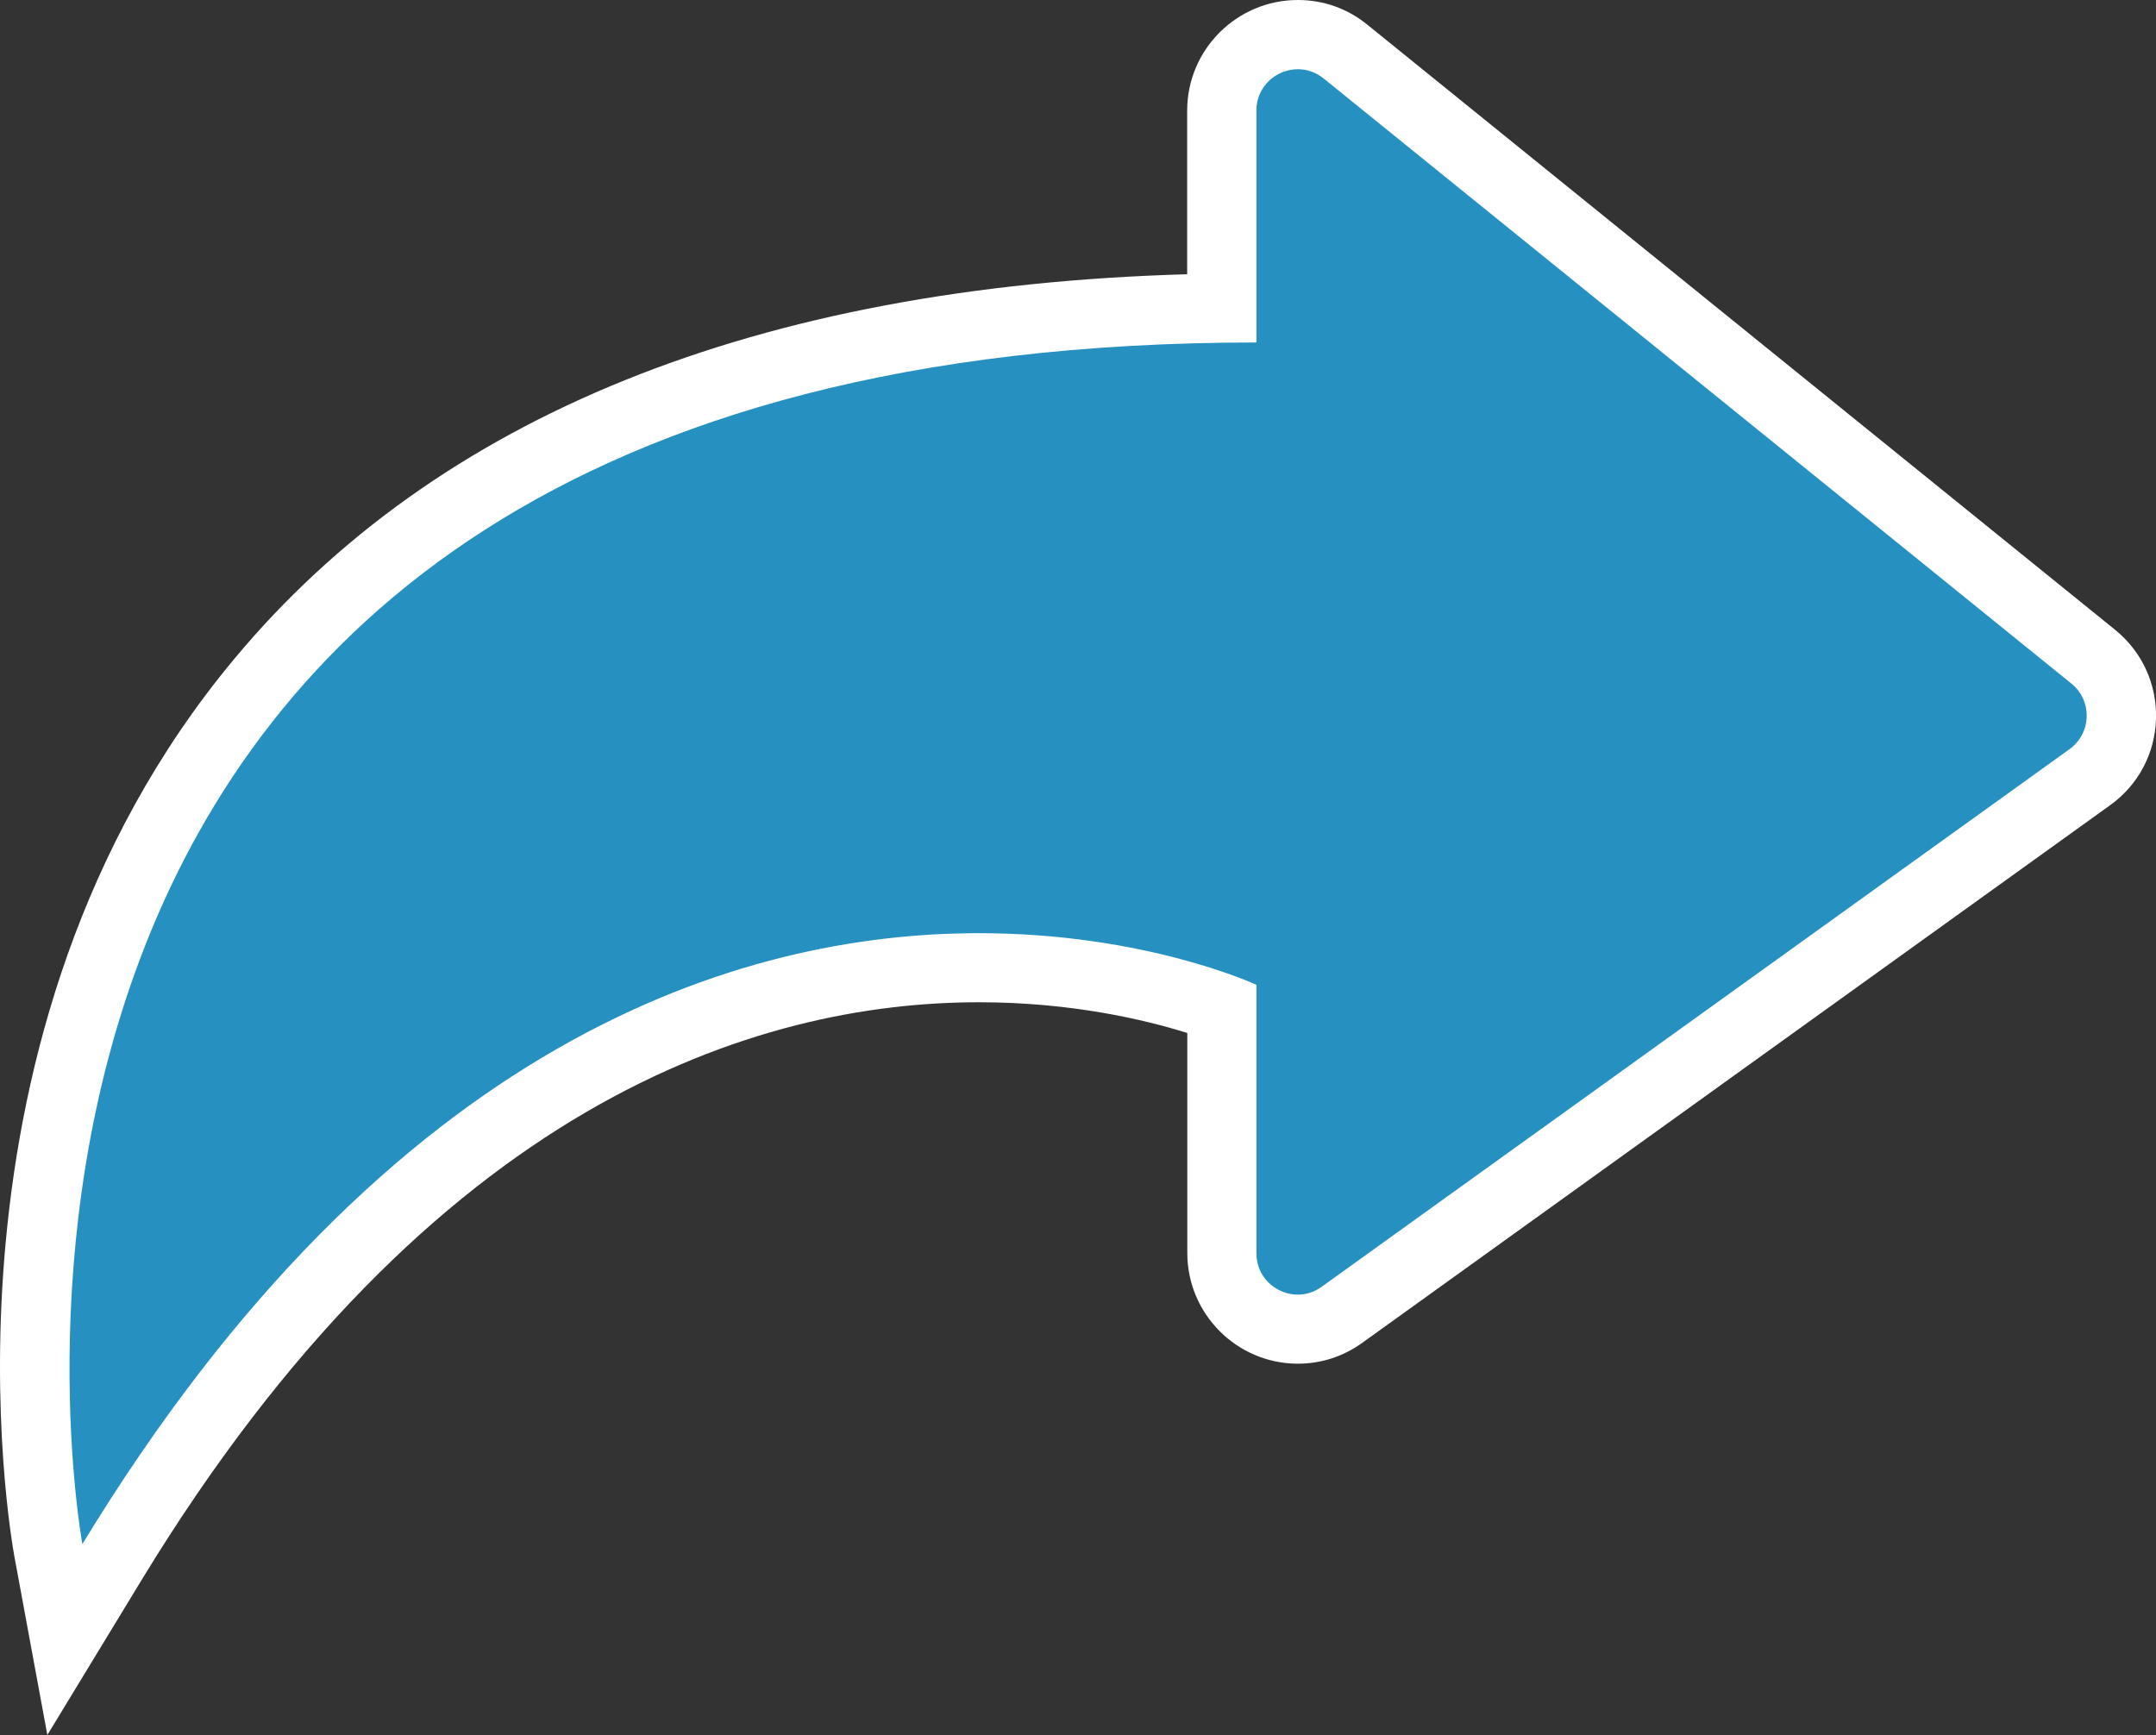
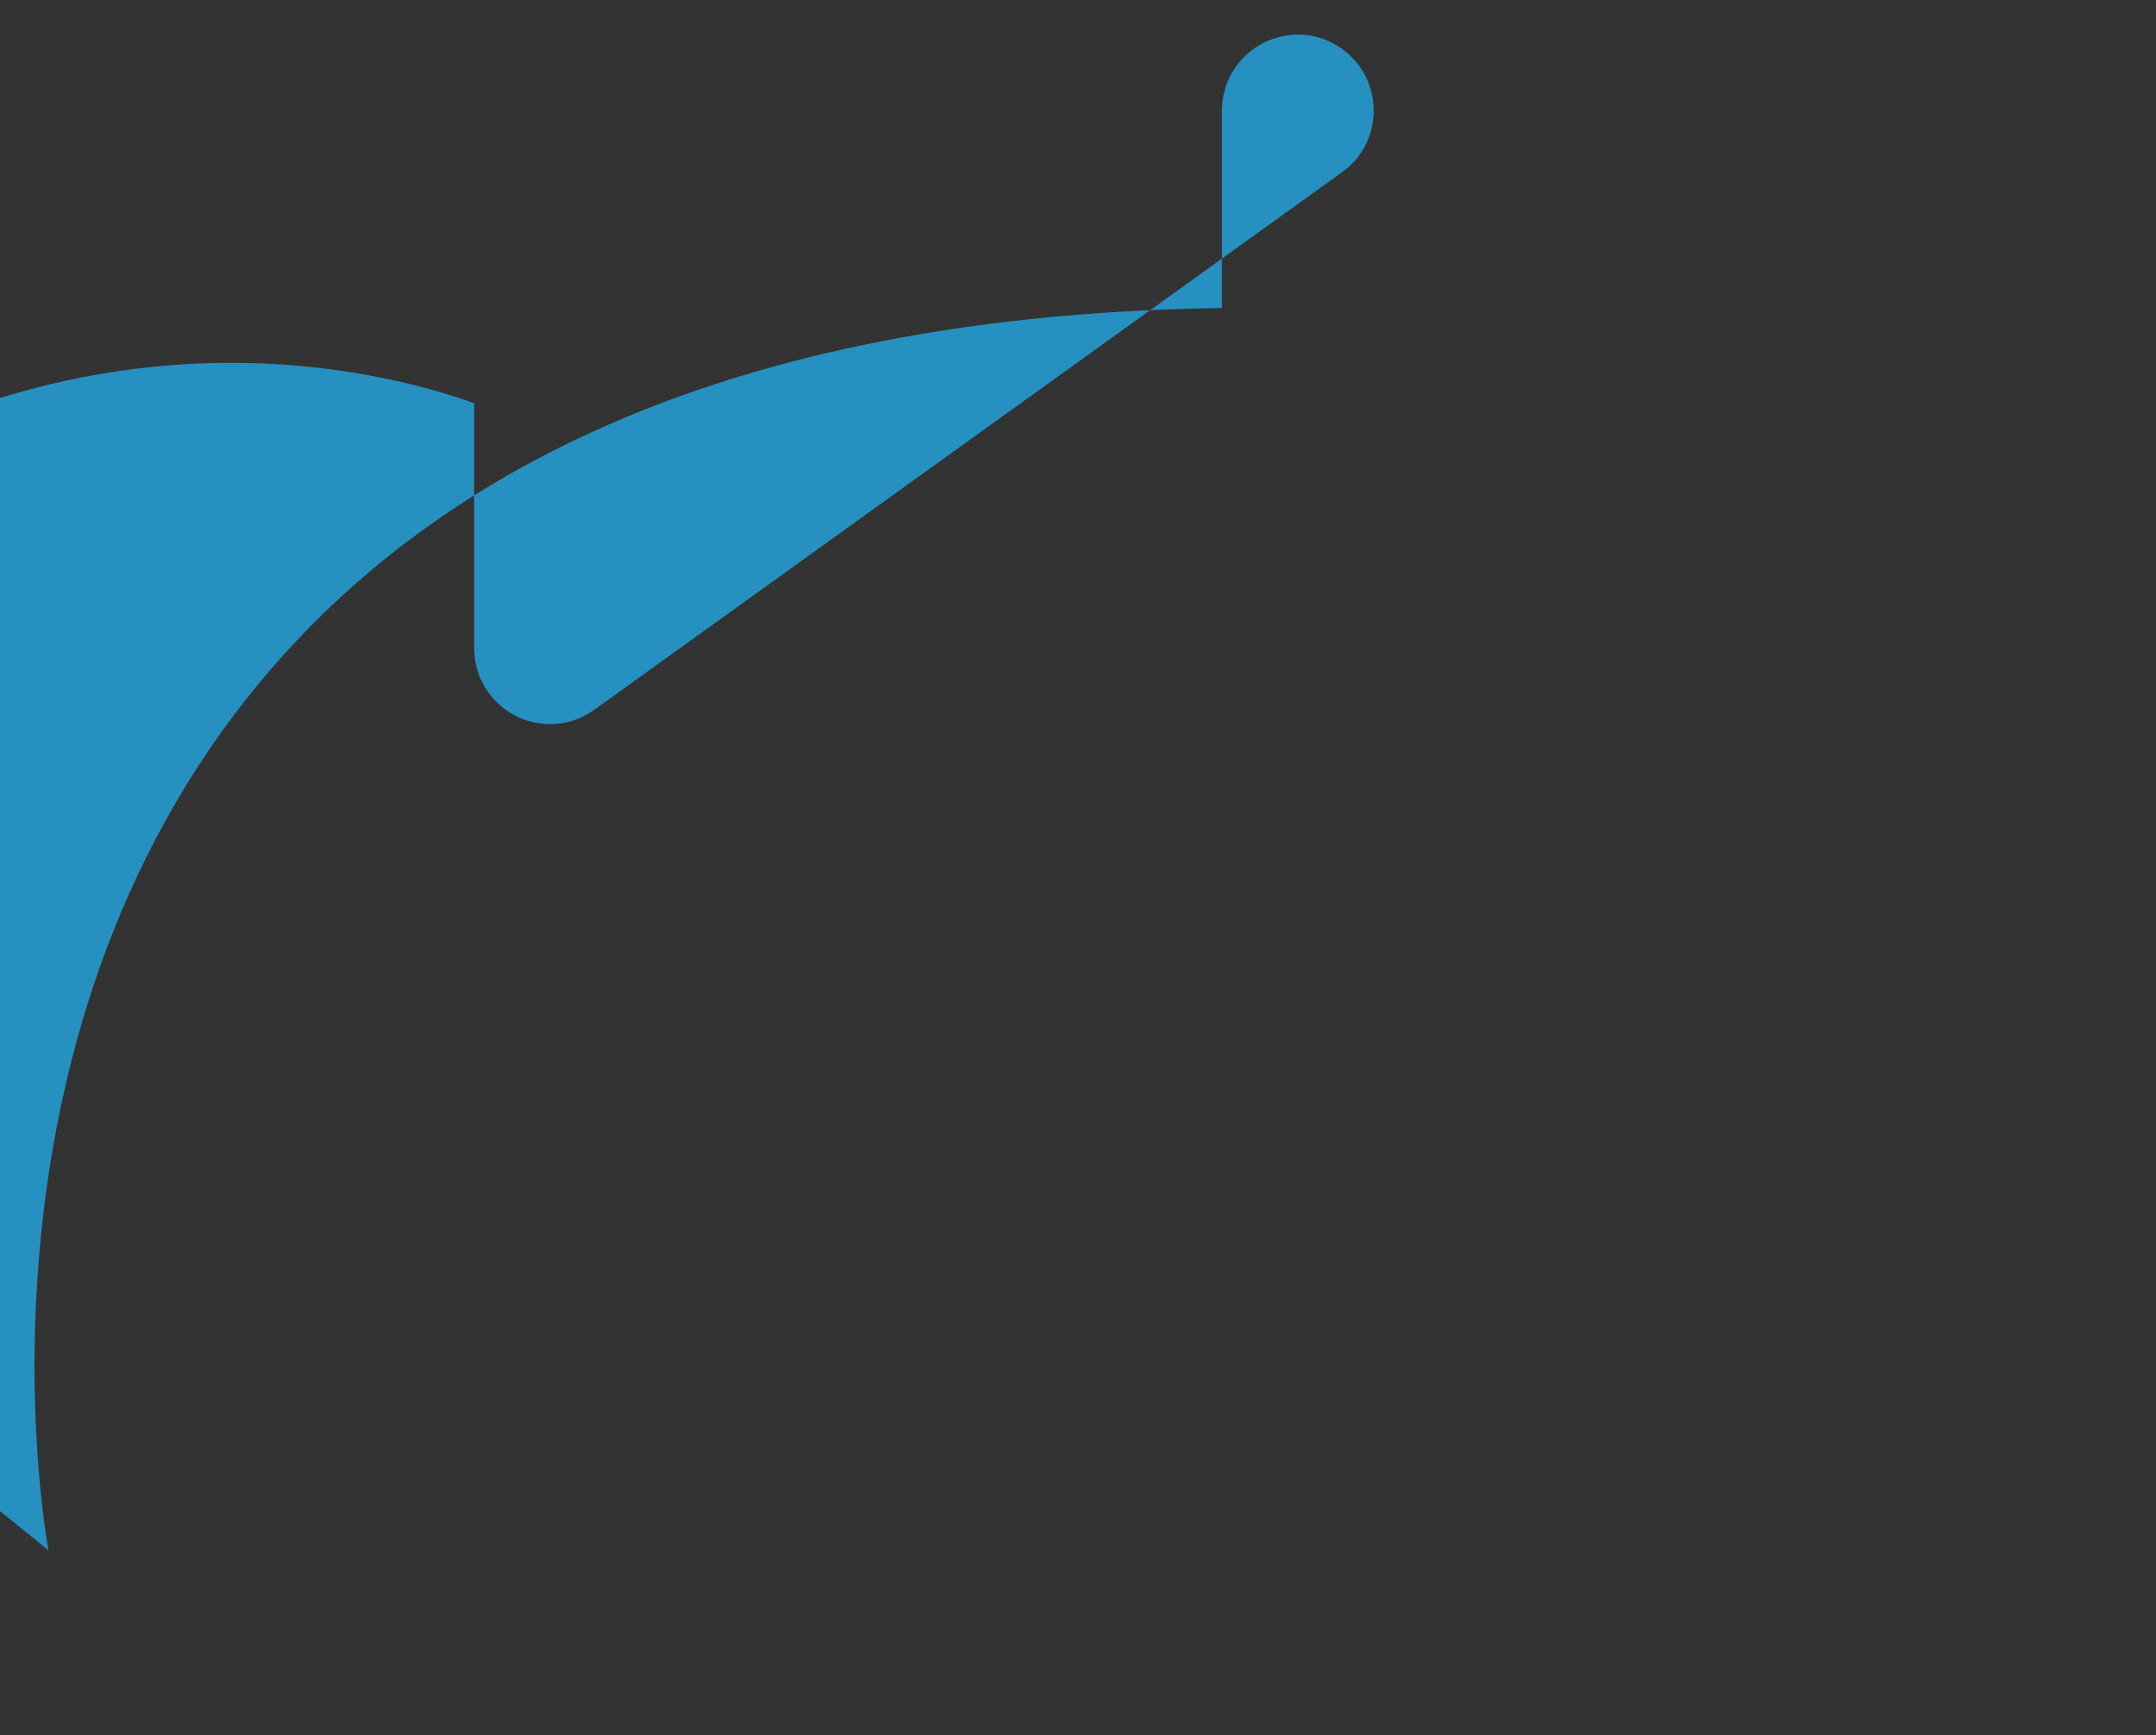
<svg xmlns="http://www.w3.org/2000/svg" viewBox="0 0 155.73 125.33">
  <rect x="0" y="0" width="155.73" height="125.33" fill="#333333" stroke="none" />
  <defs>
    <style>.d{fill:#fff;}.e{fill:#2691c1;}</style>
  </defs>
  <g id="a" />
  <g id="b">
    <g id="c">
      <g>
-         <path class="e" d="M3.5,111.99c-.27-1.48-6.44-36.62,15.34-62.79,14.52-17.44,37.86-26.5,69.42-26.95V7.99c0-3.03,2.47-5.49,5.5-5.49,1.25,0,2.44,.42,3.43,1.23l54.01,43.71c1.34,1.08,2.08,2.7,2.03,4.42s-.88,3.29-2.28,4.29l-54.01,38.83c-.94,.68-2.05,1.04-3.19,1.04h0c-3.03,0-5.49-2.46-5.49-5.49v-17.69c-2.72-.99-9.11-2.92-17.54-2.92-16.65,0-41.03,7.45-62.62,42.93l-3.41,5.6-1.19-6.44Z" />
-         <path class="d" d="M93.75,5c.64,0,1.29,.21,1.86,.67l54.01,43.71c1.53,1.24,1.46,3.59-.14,4.74l-54.01,38.83c-.54,.39-1.14,.57-1.73,.57-1.55,0-2.99-1.23-2.99-2.99v-19.39s-7.99-3.73-20.04-3.73c-17.14,0-42.5,7.55-64.76,44.13,0,0-16-86.8,84.8-86.8V7.99c0-1.77,1.45-2.99,3-2.99m0-5c-4.41,0-8,3.58-8,7.99v11.82c-31.08,.89-54.22,10.23-68.84,27.8C-5.61,74.66,.76,110.91,1.04,112.44l2.38,12.89,6.81-11.2c20.99-34.49,44.48-41.73,60.49-41.73,6.66,0,11.98,1.26,15.04,2.22v15.9c0,4.4,3.59,7.99,7.99,7.99,1.67,0,3.28-.52,4.65-1.51l54.01-38.83c2.04-1.46,3.25-3.74,3.32-6.25,.07-2.51-1.01-4.85-2.96-6.43L98.76,1.78c-1.44-1.17-3.17-1.78-5.01-1.78h0Z" />
+         <path class="e" d="M3.5,111.99c-.27-1.48-6.44-36.62,15.34-62.79,14.52-17.44,37.86-26.5,69.42-26.95V7.99c0-3.03,2.47-5.49,5.5-5.49,1.25,0,2.44,.42,3.43,1.23c1.34,1.08,2.08,2.7,2.03,4.42s-.88,3.29-2.28,4.29l-54.01,38.83c-.94,.68-2.05,1.04-3.19,1.04h0c-3.03,0-5.49-2.46-5.49-5.49v-17.69c-2.72-.99-9.11-2.92-17.54-2.92-16.65,0-41.03,7.45-62.62,42.93l-3.41,5.6-1.19-6.44Z" />
      </g>
    </g>
  </g>
</svg>